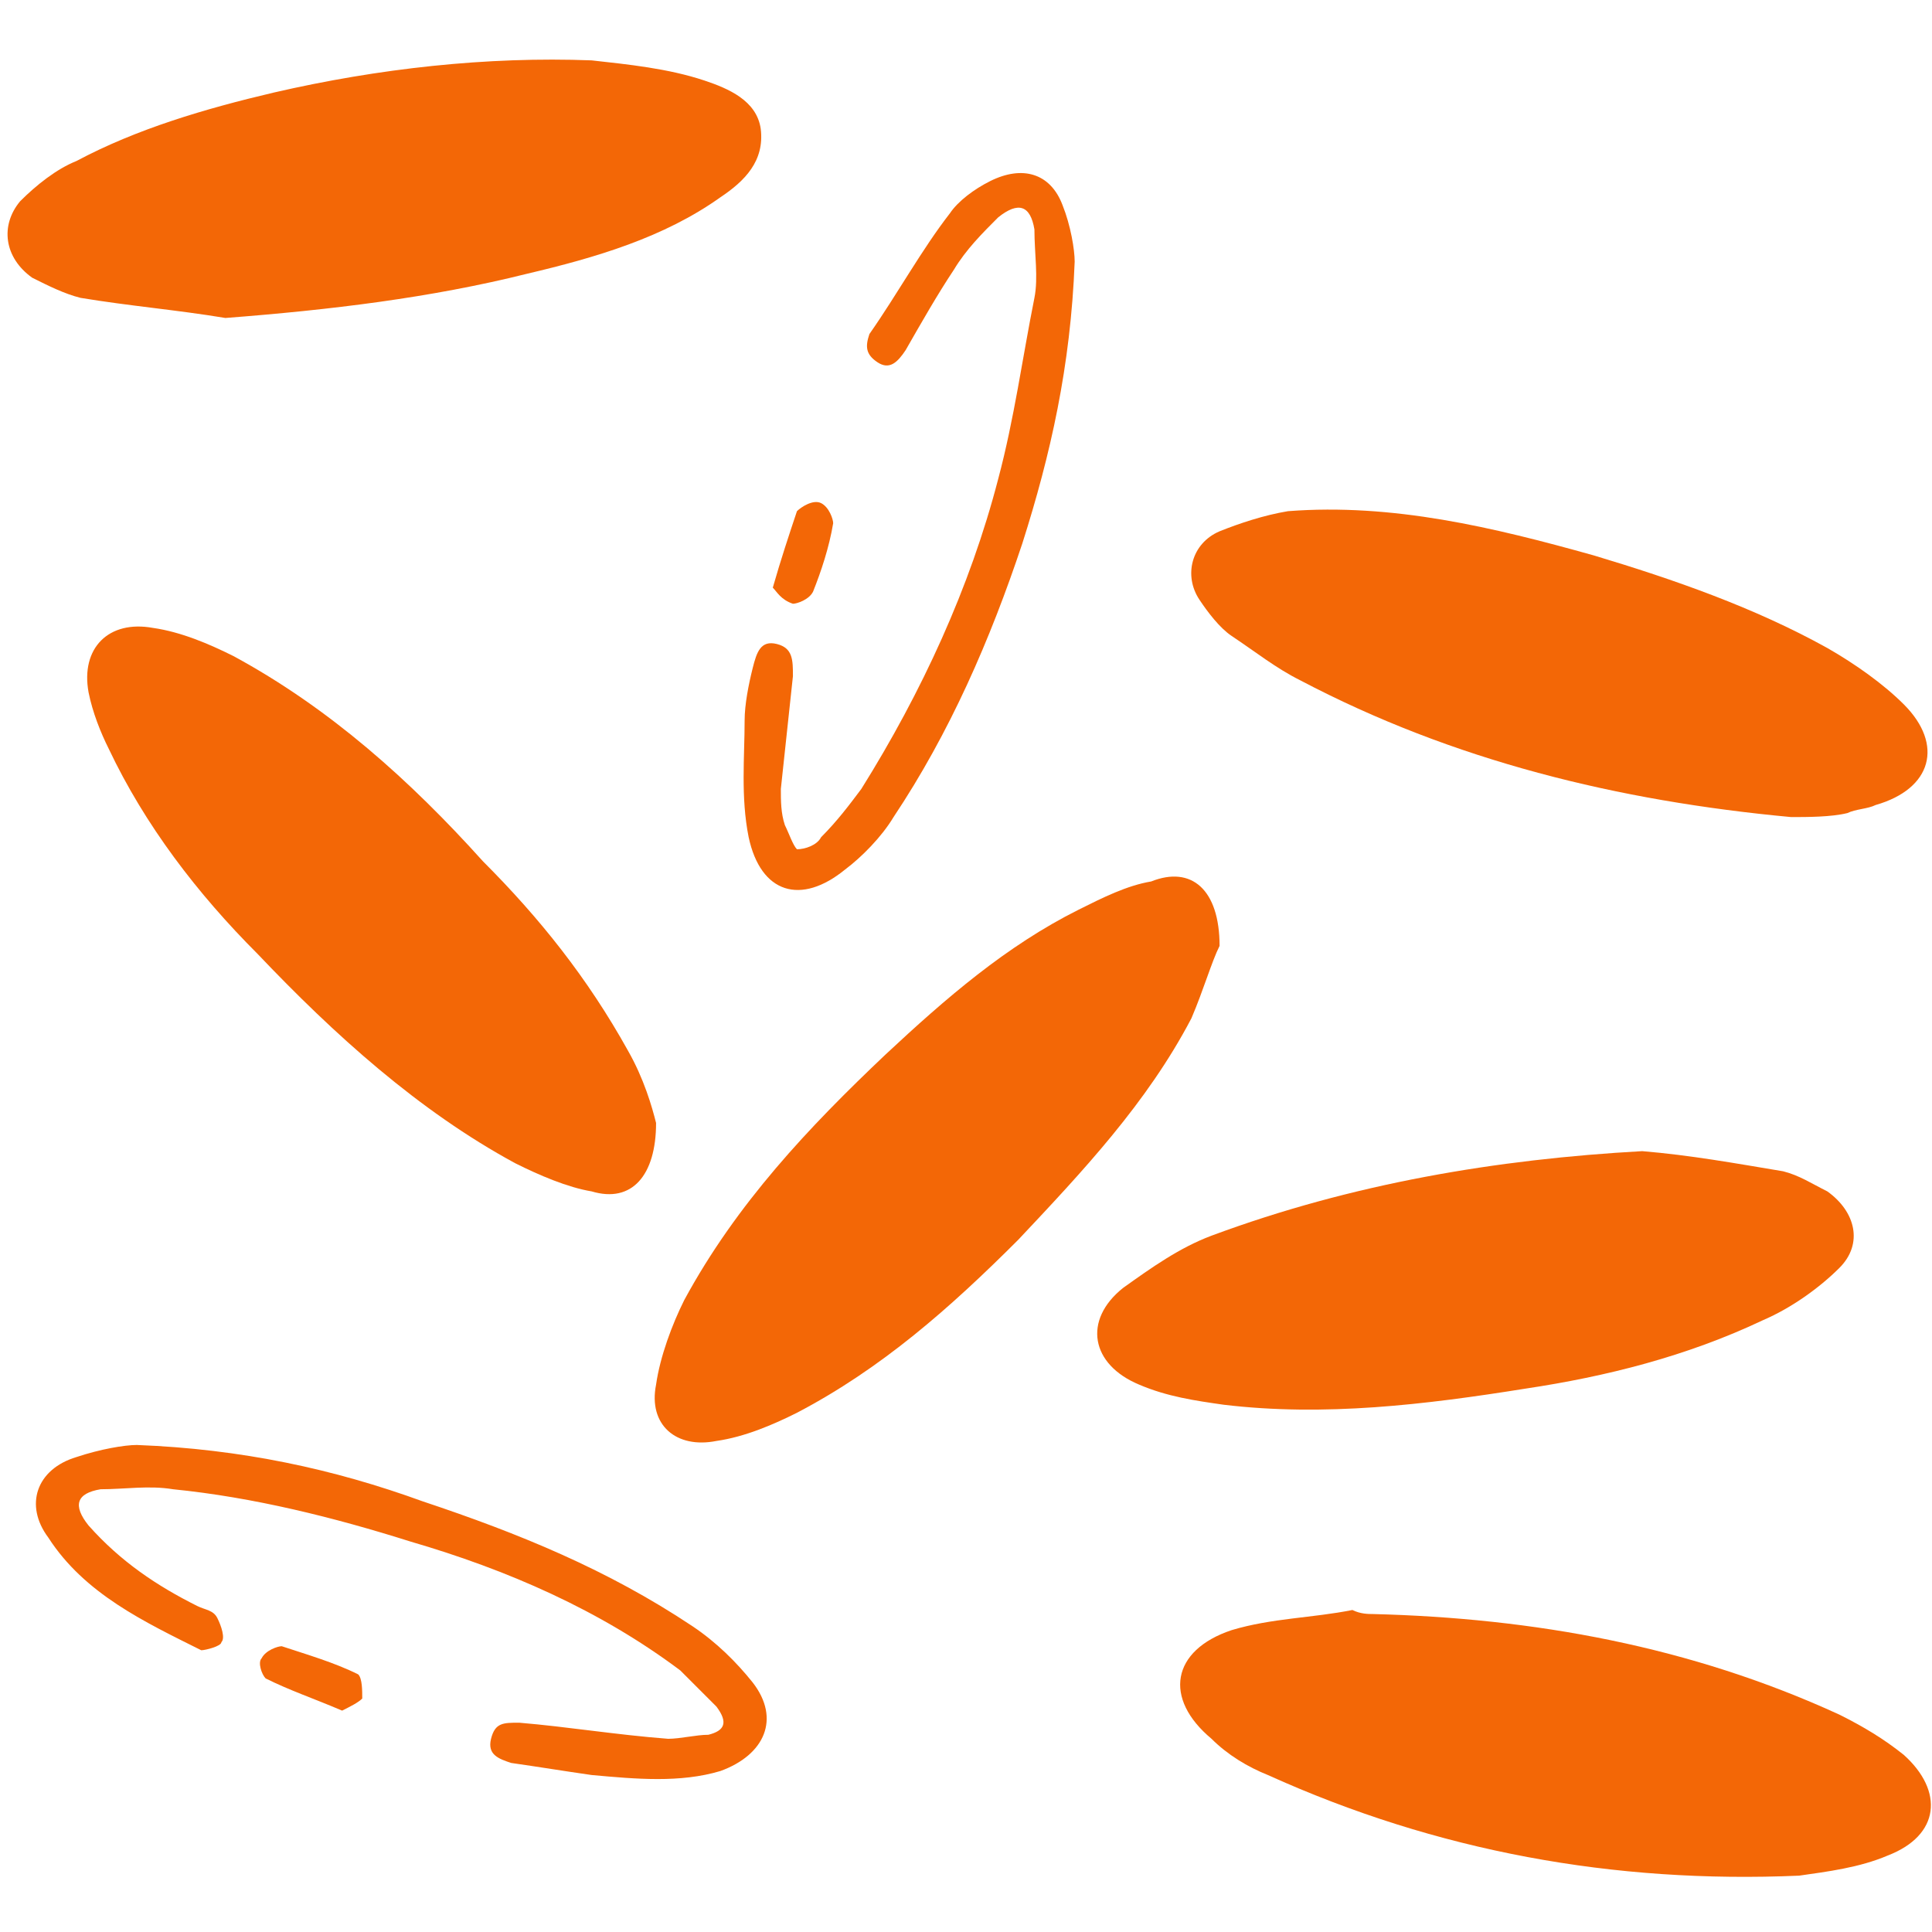
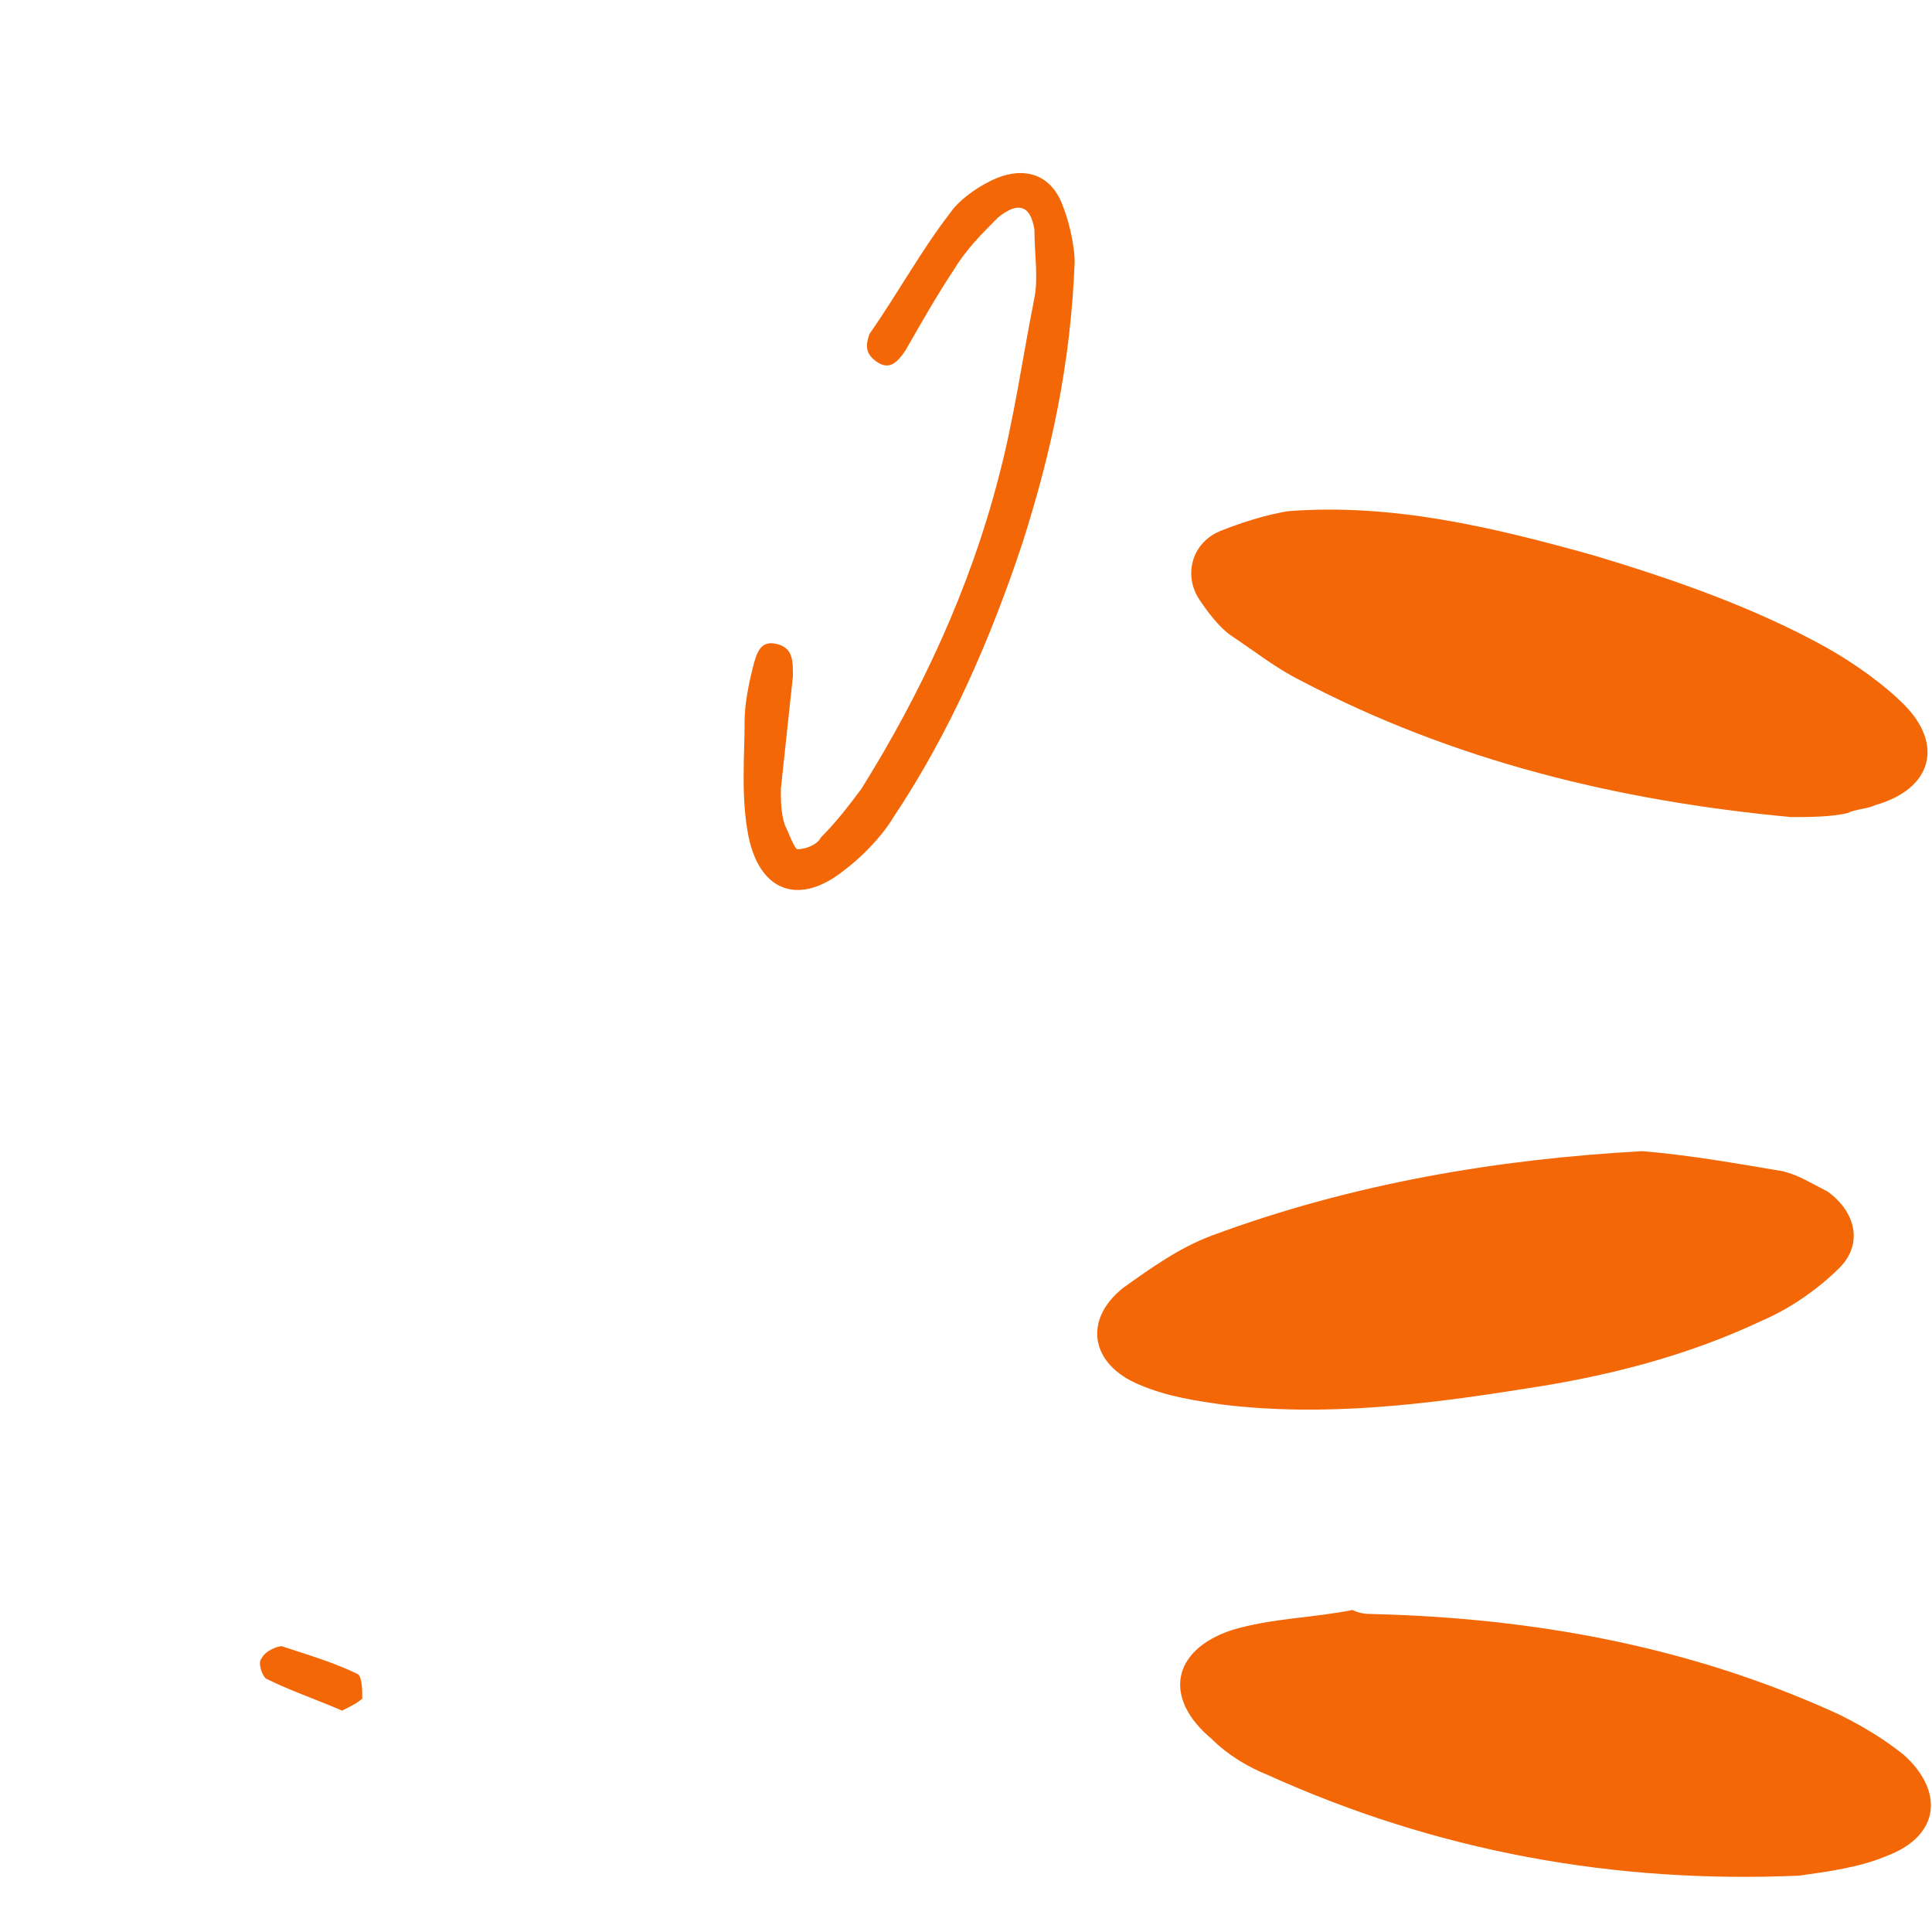
<svg xmlns="http://www.w3.org/2000/svg" version="1.1" id="Layer_1" x="0px" y="0px" viewBox="0 0 48 48" style="enable-background:new 0 0 48 48;" xml:space="preserve">
  <style type="text/css">
	.st0{fill:#F36706;}
</style>
  <g>
-     <path class="st0" d="M30.3,23.5c-0.2,0.4-0.4,1.1-0.7,1.8c-1.1,2.1-2.7,3.8-4.3,5.5c-1.7,1.7-3.4,3.2-5.5,4.3   c-0.6,0.3-1.3,0.6-2,0.7c-1,0.2-1.7-0.4-1.5-1.4c0.1-0.7,0.4-1.5,0.7-2.1c1.3-2.4,3.1-4.3,5-6.1c1.5-1.4,3-2.7,4.8-3.6   c0.6-0.3,1.2-0.6,1.8-0.7C29.6,21.5,30.3,22.1,30.3,23.5z" />
-     <path class="st0" d="M5.6,7.9C4.4,7.7,3.2,7.6,2,7.4C1.6,7.3,1.2,7.1,0.8,6.9C0.1,6.4,0,5.6,0.5,5c0.4-0.4,0.9-0.8,1.4-1   c1.5-0.8,3.2-1.3,4.9-1.7c2.6-0.6,5.3-0.9,7.9-0.8c0.9,0.1,1.9,0.2,2.8,0.5c0.6,0.2,1.3,0.5,1.4,1.2c0.1,0.8-0.4,1.3-1,1.7   c-1.4,1-3.1,1.5-4.8,1.9C10.7,7.4,8.2,7.7,5.6,7.9z" />
    <path class="st0" d="M40.8,28.6c1.2,0.1,2.3,0.3,3.5,0.5c0.4,0.1,0.7,0.3,1.1,0.5c0.7,0.5,0.9,1.3,0.3,1.9c-0.5,0.5-1.2,1-1.9,1.3   c-1.9,0.9-3.9,1.4-5.9,1.7c-2.5,0.4-5,0.7-7.5,0.4c-0.7-0.1-1.4-0.2-2.1-0.5c-1.2-0.5-1.4-1.6-0.4-2.4c0.7-0.5,1.4-1,2.2-1.3   C33.6,29.4,37.2,28.8,40.8,28.6z" />
    <path class="st0" d="M34.1,40.1c4,0.1,7.9,0.8,11.6,2.5c0.6,0.3,1.1,0.6,1.6,1c1,0.9,0.9,2-0.4,2.5c-0.7,0.3-1.5,0.4-2.2,0.5   c-4.6,0.2-9-0.6-13.2-2.5c-0.5-0.2-1-0.5-1.4-0.9c-1.2-1-1-2.2,0.5-2.7c1-0.3,2-0.3,3-0.5C33.8,40.1,34,40.1,34.1,40.1z" />
-     <path class="st0" d="M16.3,27.9c0,1.3-0.6,2-1.6,1.7c-0.6-0.1-1.3-0.4-1.9-0.7c-2.4-1.3-4.5-3.2-6.4-5.2c-1.5-1.5-2.8-3.2-3.7-5.1   c-0.2-0.4-0.4-0.9-0.5-1.4c-0.2-1.1,0.5-1.8,1.6-1.6c0.7,0.1,1.4,0.4,2,0.7c2.4,1.3,4.4,3.1,6.2,5.1c1.4,1.4,2.6,2.9,3.6,4.7   C16,26.8,16.2,27.5,16.3,27.9z" />
    <path class="st0" d="M44.5,20.3c-4.3-0.4-8.4-1.4-12.2-3.4c-0.6-0.3-1.1-0.7-1.7-1.1c-0.3-0.2-0.6-0.6-0.8-0.9   c-0.4-0.6-0.2-1.4,0.5-1.7c0.5-0.2,1.1-0.4,1.7-0.5c2.6-0.2,5.1,0.4,7.6,1.1c2,0.6,4,1.3,5.8,2.3c0.7,0.4,1.4,0.9,1.9,1.4   c1,1,0.7,2.1-0.7,2.5c-0.2,0.1-0.5,0.1-0.7,0.2C45.5,20.3,44.9,20.3,44.5,20.3z" />
-     <path class="st0" d="M3.4,35.9c2.6,0.1,4.9,0.6,7.1,1.4c2.4,0.8,4.6,1.7,6.7,3.1c0.6,0.4,1.1,0.9,1.5,1.4c0.7,0.9,0.3,1.8-0.8,2.2   c-1,0.3-2.1,0.2-3.2,0.1c-0.7-0.1-1.3-0.2-2-0.3c-0.3-0.1-0.6-0.2-0.5-0.6c0.1-0.4,0.3-0.4,0.7-0.4c1.2,0.1,2.4,0.3,3.7,0.4   c0.3,0,0.7-0.1,1-0.1c0.4-0.1,0.5-0.3,0.2-0.7c-0.3-0.3-0.6-0.6-0.9-0.9c-2-1.5-4.3-2.5-6.7-3.2c-1.9-0.6-3.9-1.1-5.9-1.3   c-0.6-0.1-1.2,0-1.8,0c-0.6,0.1-0.7,0.4-0.3,0.9c0.8,0.9,1.7,1.5,2.7,2c0.2,0.1,0.4,0.1,0.5,0.3c0.1,0.2,0.2,0.5,0.1,0.6   C5.5,40.9,5.1,41,5,41c-1.4-0.7-2.9-1.4-3.8-2.8c-0.6-0.8-0.3-1.7,0.7-2C2.5,36,3.1,35.9,3.4,35.9z" />
    <path class="st0" d="M26.7,6.5c-0.1,2.6-0.6,4.8-1.3,7c-0.8,2.4-1.8,4.7-3.2,6.8c-0.3,0.5-0.8,1-1.2,1.3c-1.1,0.9-2.1,0.6-2.4-0.8   c-0.2-1-0.1-2-0.1-2.9c0-0.4,0.1-0.9,0.2-1.3c0.1-0.4,0.2-0.7,0.6-0.6c0.4,0.1,0.4,0.4,0.4,0.8c-0.1,0.9-0.2,1.9-0.3,2.8   c0,0.3,0,0.6,0.1,0.9c0.1,0.2,0.2,0.5,0.3,0.6c0.2,0,0.5-0.1,0.6-0.3c0.4-0.4,0.7-0.8,1-1.2c1.5-2.4,2.7-5,3.4-7.7   c0.4-1.5,0.6-3,0.9-4.5c0.1-0.5,0-1.1,0-1.7c-0.1-0.6-0.4-0.7-0.9-0.3c-0.4,0.4-0.8,0.8-1.1,1.3c-0.4,0.6-0.8,1.3-1.2,2   c-0.2,0.3-0.4,0.5-0.7,0.3c-0.3-0.2-0.3-0.4-0.2-0.7c0.7-1,1.3-2.1,2-3c0.2-0.3,0.6-0.6,1-0.8c0.8-0.4,1.5-0.2,1.8,0.6   C26.6,5.6,26.7,6.2,26.7,6.5z" />
-     <path class="st0" d="M19.2,14.6c0.2-0.7,0.4-1.3,0.6-1.9c0.1-0.1,0.4-0.3,0.6-0.2c0.2,0.1,0.3,0.4,0.3,0.5   c-0.1,0.6-0.3,1.2-0.5,1.7c-0.1,0.2-0.4,0.3-0.5,0.3C19.4,14.9,19.3,14.7,19.2,14.6z" />
    <path class="st0" d="M8.5,42.5c-0.7-0.3-1.3-0.5-1.9-0.8c-0.1-0.1-0.2-0.4-0.1-0.5C6.6,41,6.9,40.9,7,40.9c0.6,0.2,1.3,0.4,1.9,0.7   C9,41.7,9,42,9,42.2C8.9,42.3,8.7,42.4,8.5,42.5z" />
  </g>
</svg>